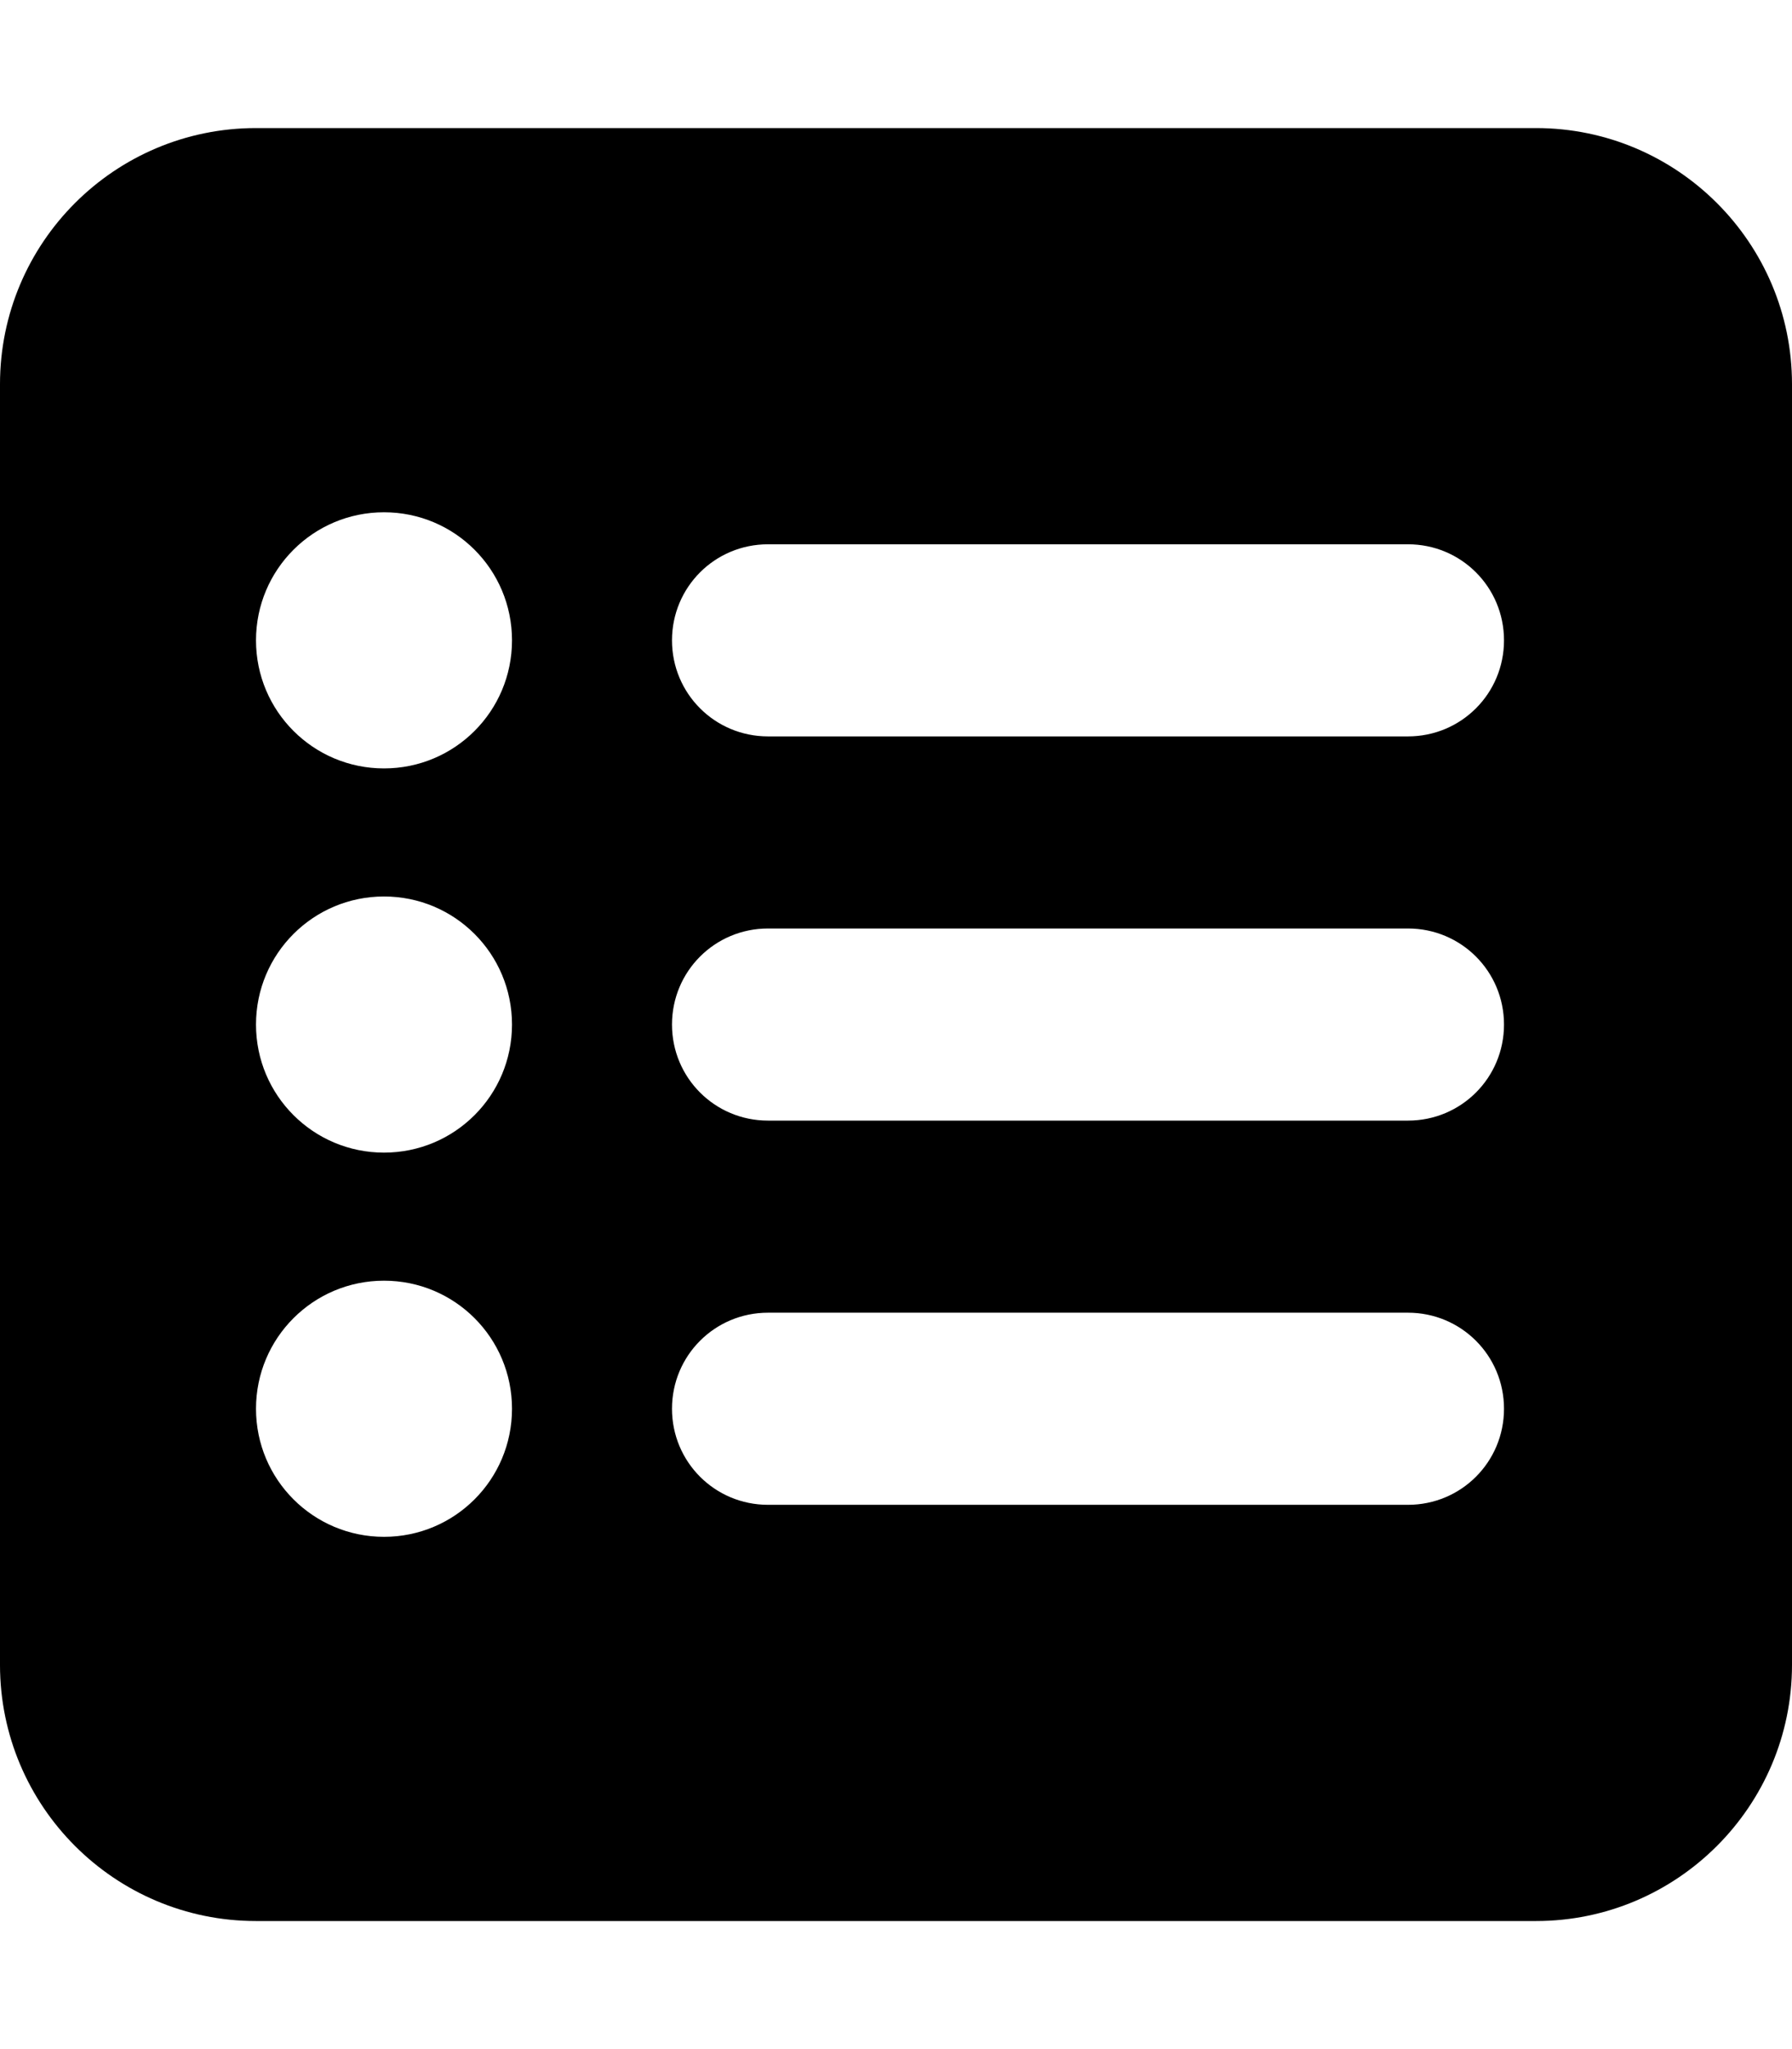
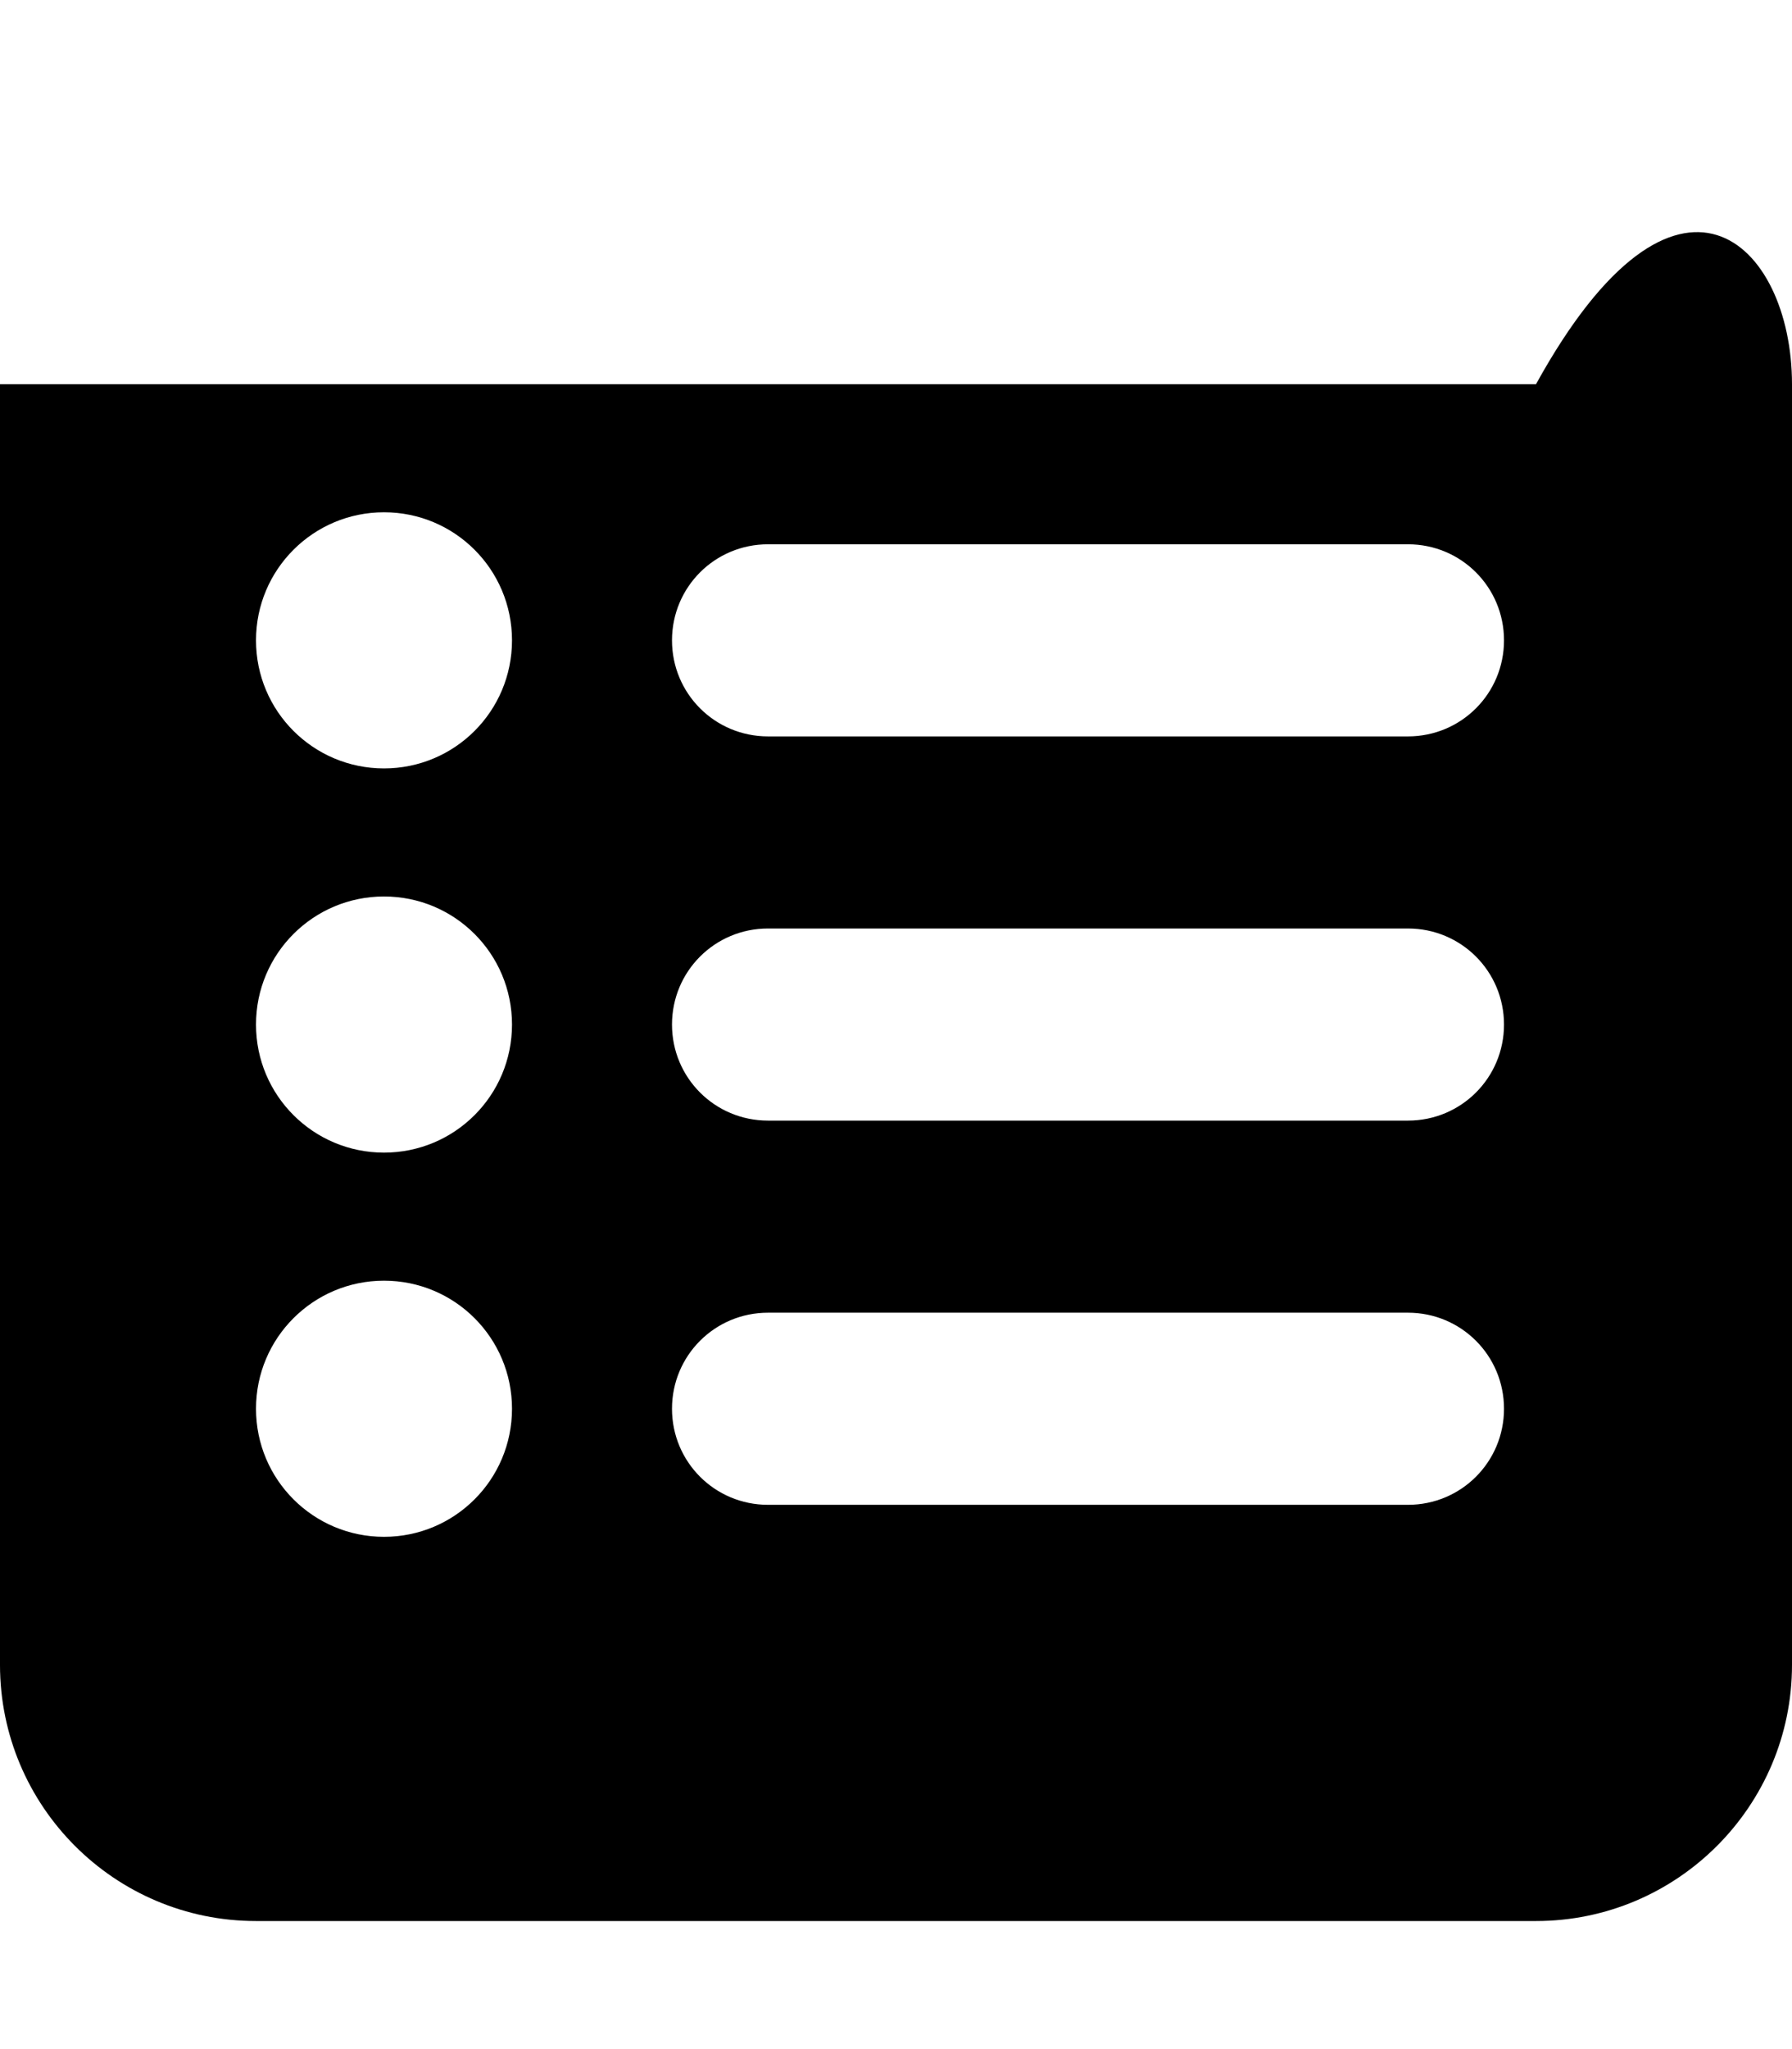
<svg xmlns="http://www.w3.org/2000/svg" viewBox="0 0 448 512">
-   <path d="M0 96C0 60.65 28.65 32 64 32H384C419.3 32 448 60.65 448 96V416C448 451.3 419.3 480 384 480H64C28.65 480 0 451.3 0 416V96zM128 256C128 238.3 113.7 224 96 224C78.33 224 64 238.3 64 256C64 273.7 78.33 288 96 288C113.7 288 128 273.7 128 256zM128 160C128 142.3 113.7 128 96 128C78.33 128 64 142.3 64 160C64 177.7 78.33 192 96 192C113.7 192 128 177.7 128 160zM128 352C128 334.3 113.7 320 96 320C78.33 320 64 334.3 64 352C64 369.7 78.33 384 96 384C113.7 384 128 369.7 128 352zM192 136C178.7 136 168 146.7 168 160C168 173.3 178.7 184 192 184H352C365.3 184 376 173.3 376 160C376 146.7 365.3 136 352 136H192zM192 376H352C365.3 376 376 365.3 376 352C376 338.7 365.3 328 352 328H192C178.7 328 168 338.7 168 352C168 365.3 178.7 376 192 376zM192 232C178.7 232 168 242.7 168 256C168 269.3 178.7 280 192 280H352C365.3 280 376 269.3 376 256C376 242.7 365.3 232 352 232H192z" class="fa-secondary" />
+   <path d="M0 96H384C419.3 32 448 60.65 448 96V416C448 451.3 419.3 480 384 480H64C28.65 480 0 451.3 0 416V96zM128 256C128 238.3 113.7 224 96 224C78.33 224 64 238.3 64 256C64 273.7 78.33 288 96 288C113.7 288 128 273.7 128 256zM128 160C128 142.3 113.7 128 96 128C78.33 128 64 142.3 64 160C64 177.7 78.33 192 96 192C113.7 192 128 177.7 128 160zM128 352C128 334.3 113.7 320 96 320C78.33 320 64 334.3 64 352C64 369.7 78.33 384 96 384C113.7 384 128 369.7 128 352zM192 136C178.7 136 168 146.7 168 160C168 173.3 178.7 184 192 184H352C365.3 184 376 173.3 376 160C376 146.7 365.3 136 352 136H192zM192 376H352C365.3 376 376 365.3 376 352C376 338.7 365.3 328 352 328H192C178.7 328 168 338.7 168 352C168 365.3 178.7 376 192 376zM192 232C178.7 232 168 242.7 168 256C168 269.3 178.7 280 192 280H352C365.3 280 376 269.3 376 256C376 242.7 365.3 232 352 232H192z" class="fa-secondary" />
</svg>